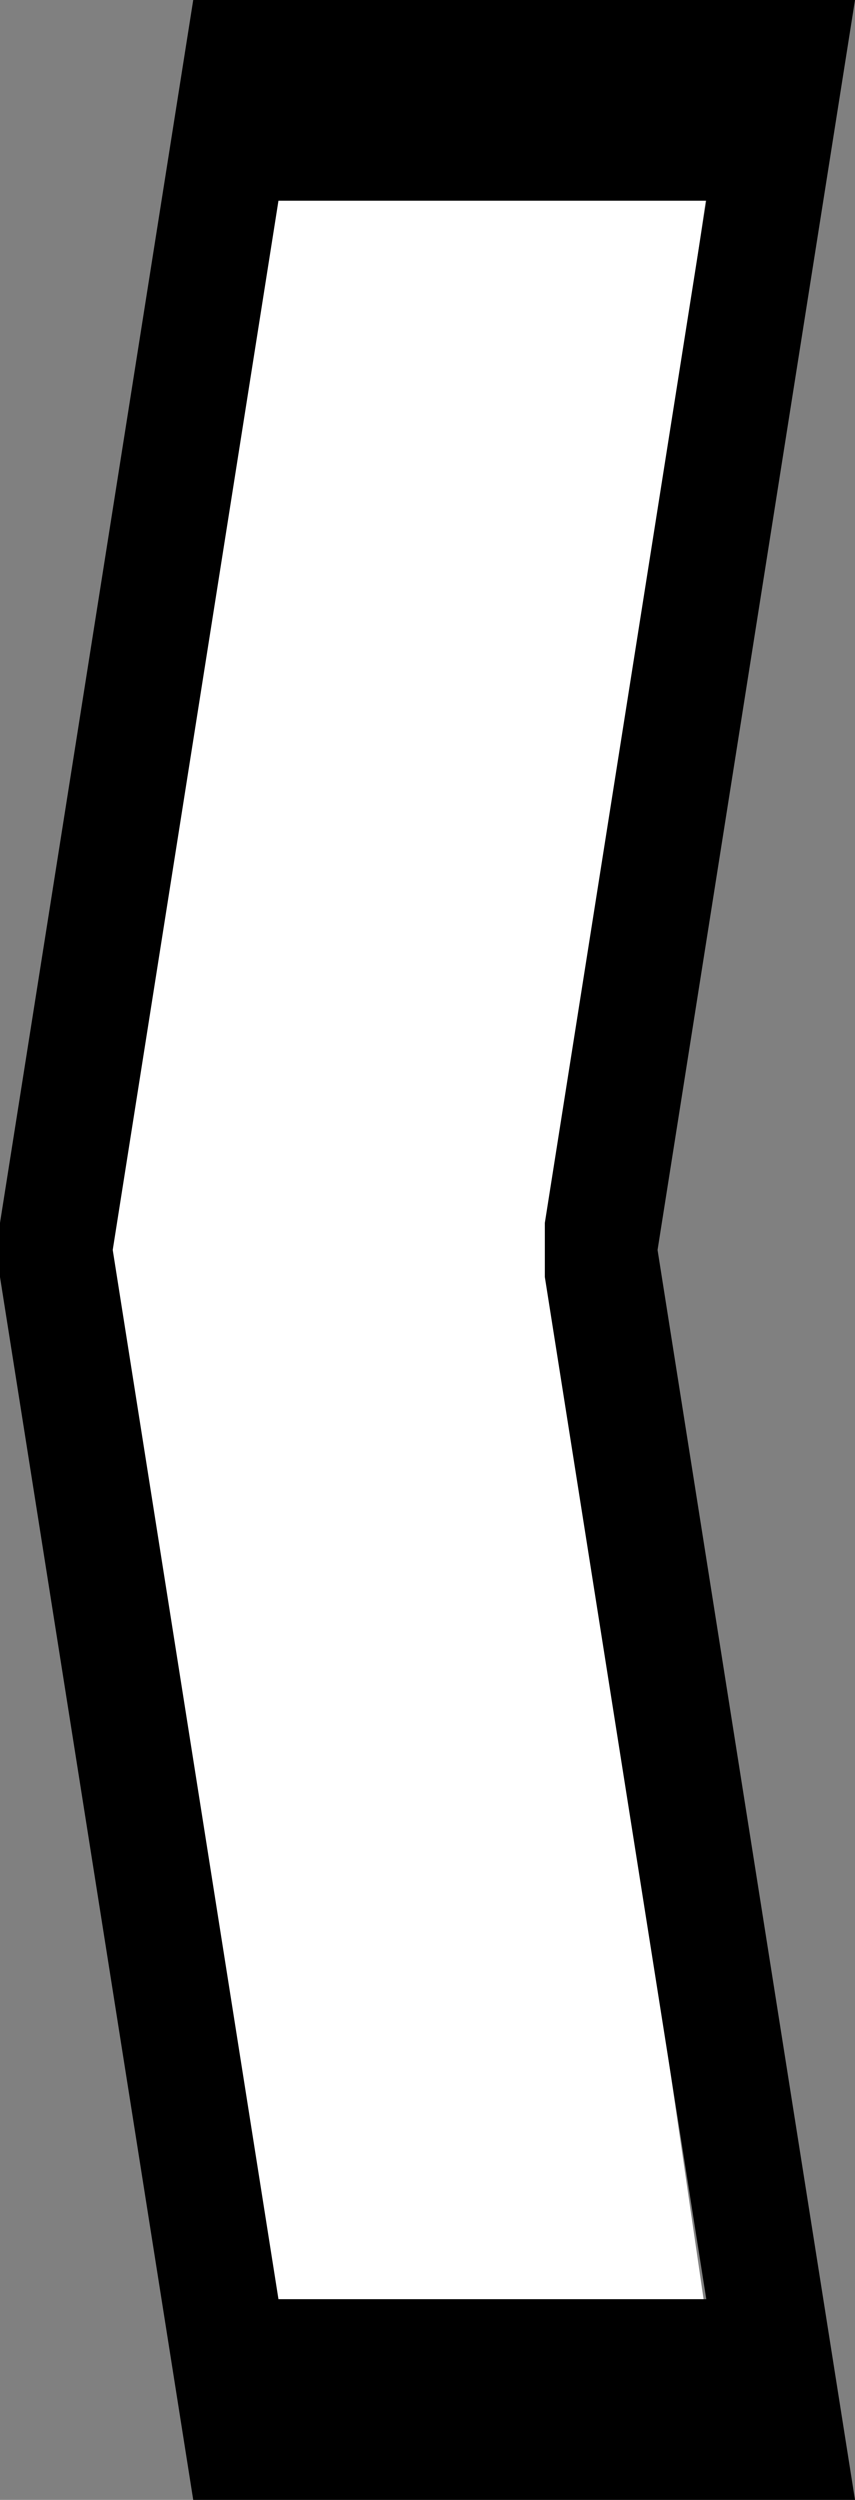
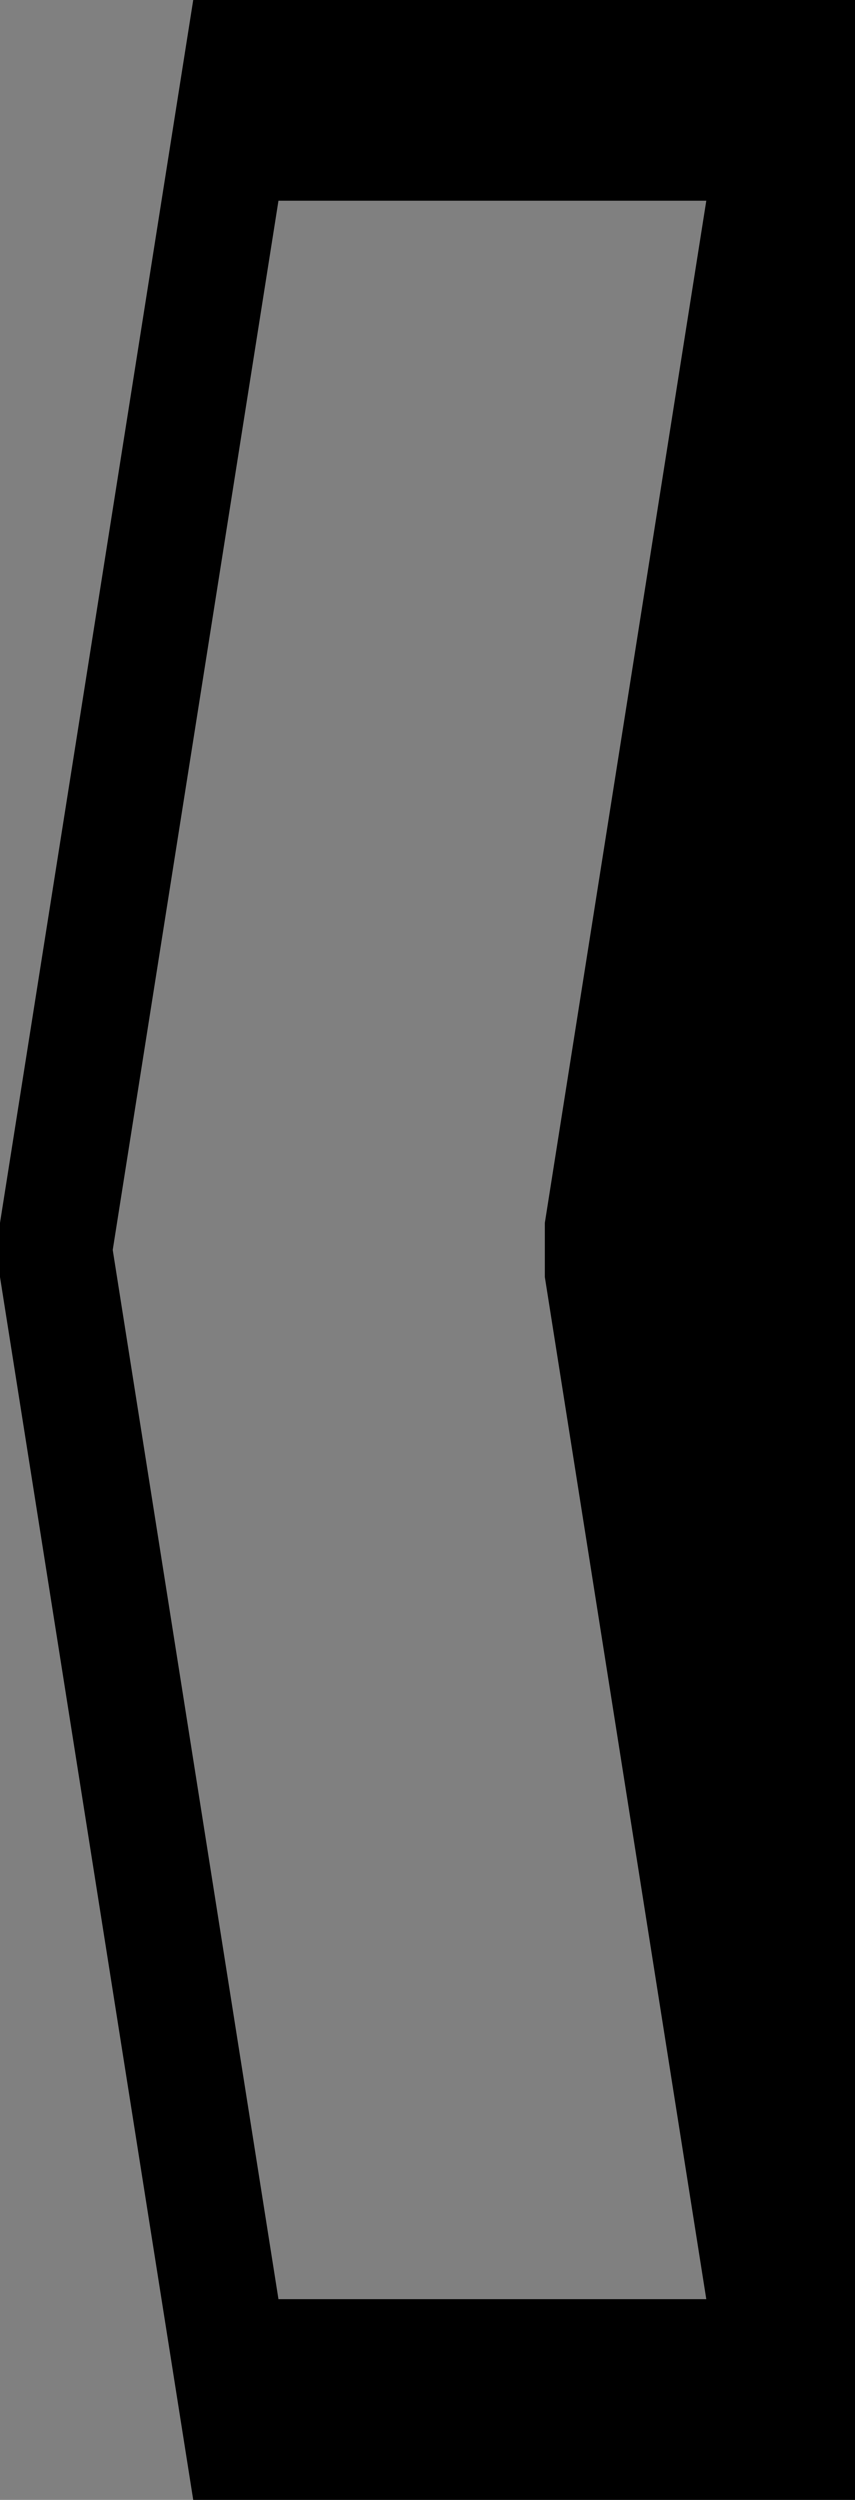
<svg xmlns="http://www.w3.org/2000/svg" width="13" height="38" viewBox="0 0 13 38" fill="none">
  <rect x="0" y="0" width="13" height="38" fill="#808080" stroke="none" />
-   <path d="M10.968 1.427H3.204L0.615 19.111L3.204 36.795H10.968L8.38 19.111L10.968 1.427Z" fill="white" />
-   <path d="M10.739 3.051H4.234L1.714 19L4.234 34.949H10.739L8.284 19.411V18.589L10.739 3.051ZM3.586 0H13L9.998 19L13 38H2.938L0 19.411V18.589L2.938 0H3.586Z" fill="black" />
+   <path d="M10.739 3.051H4.234L1.714 19L4.234 34.949H10.739L8.284 19.411V18.589L10.739 3.051ZM3.586 0H13L13 38H2.938L0 19.411V18.589L2.938 0H3.586Z" fill="black" />
</svg>